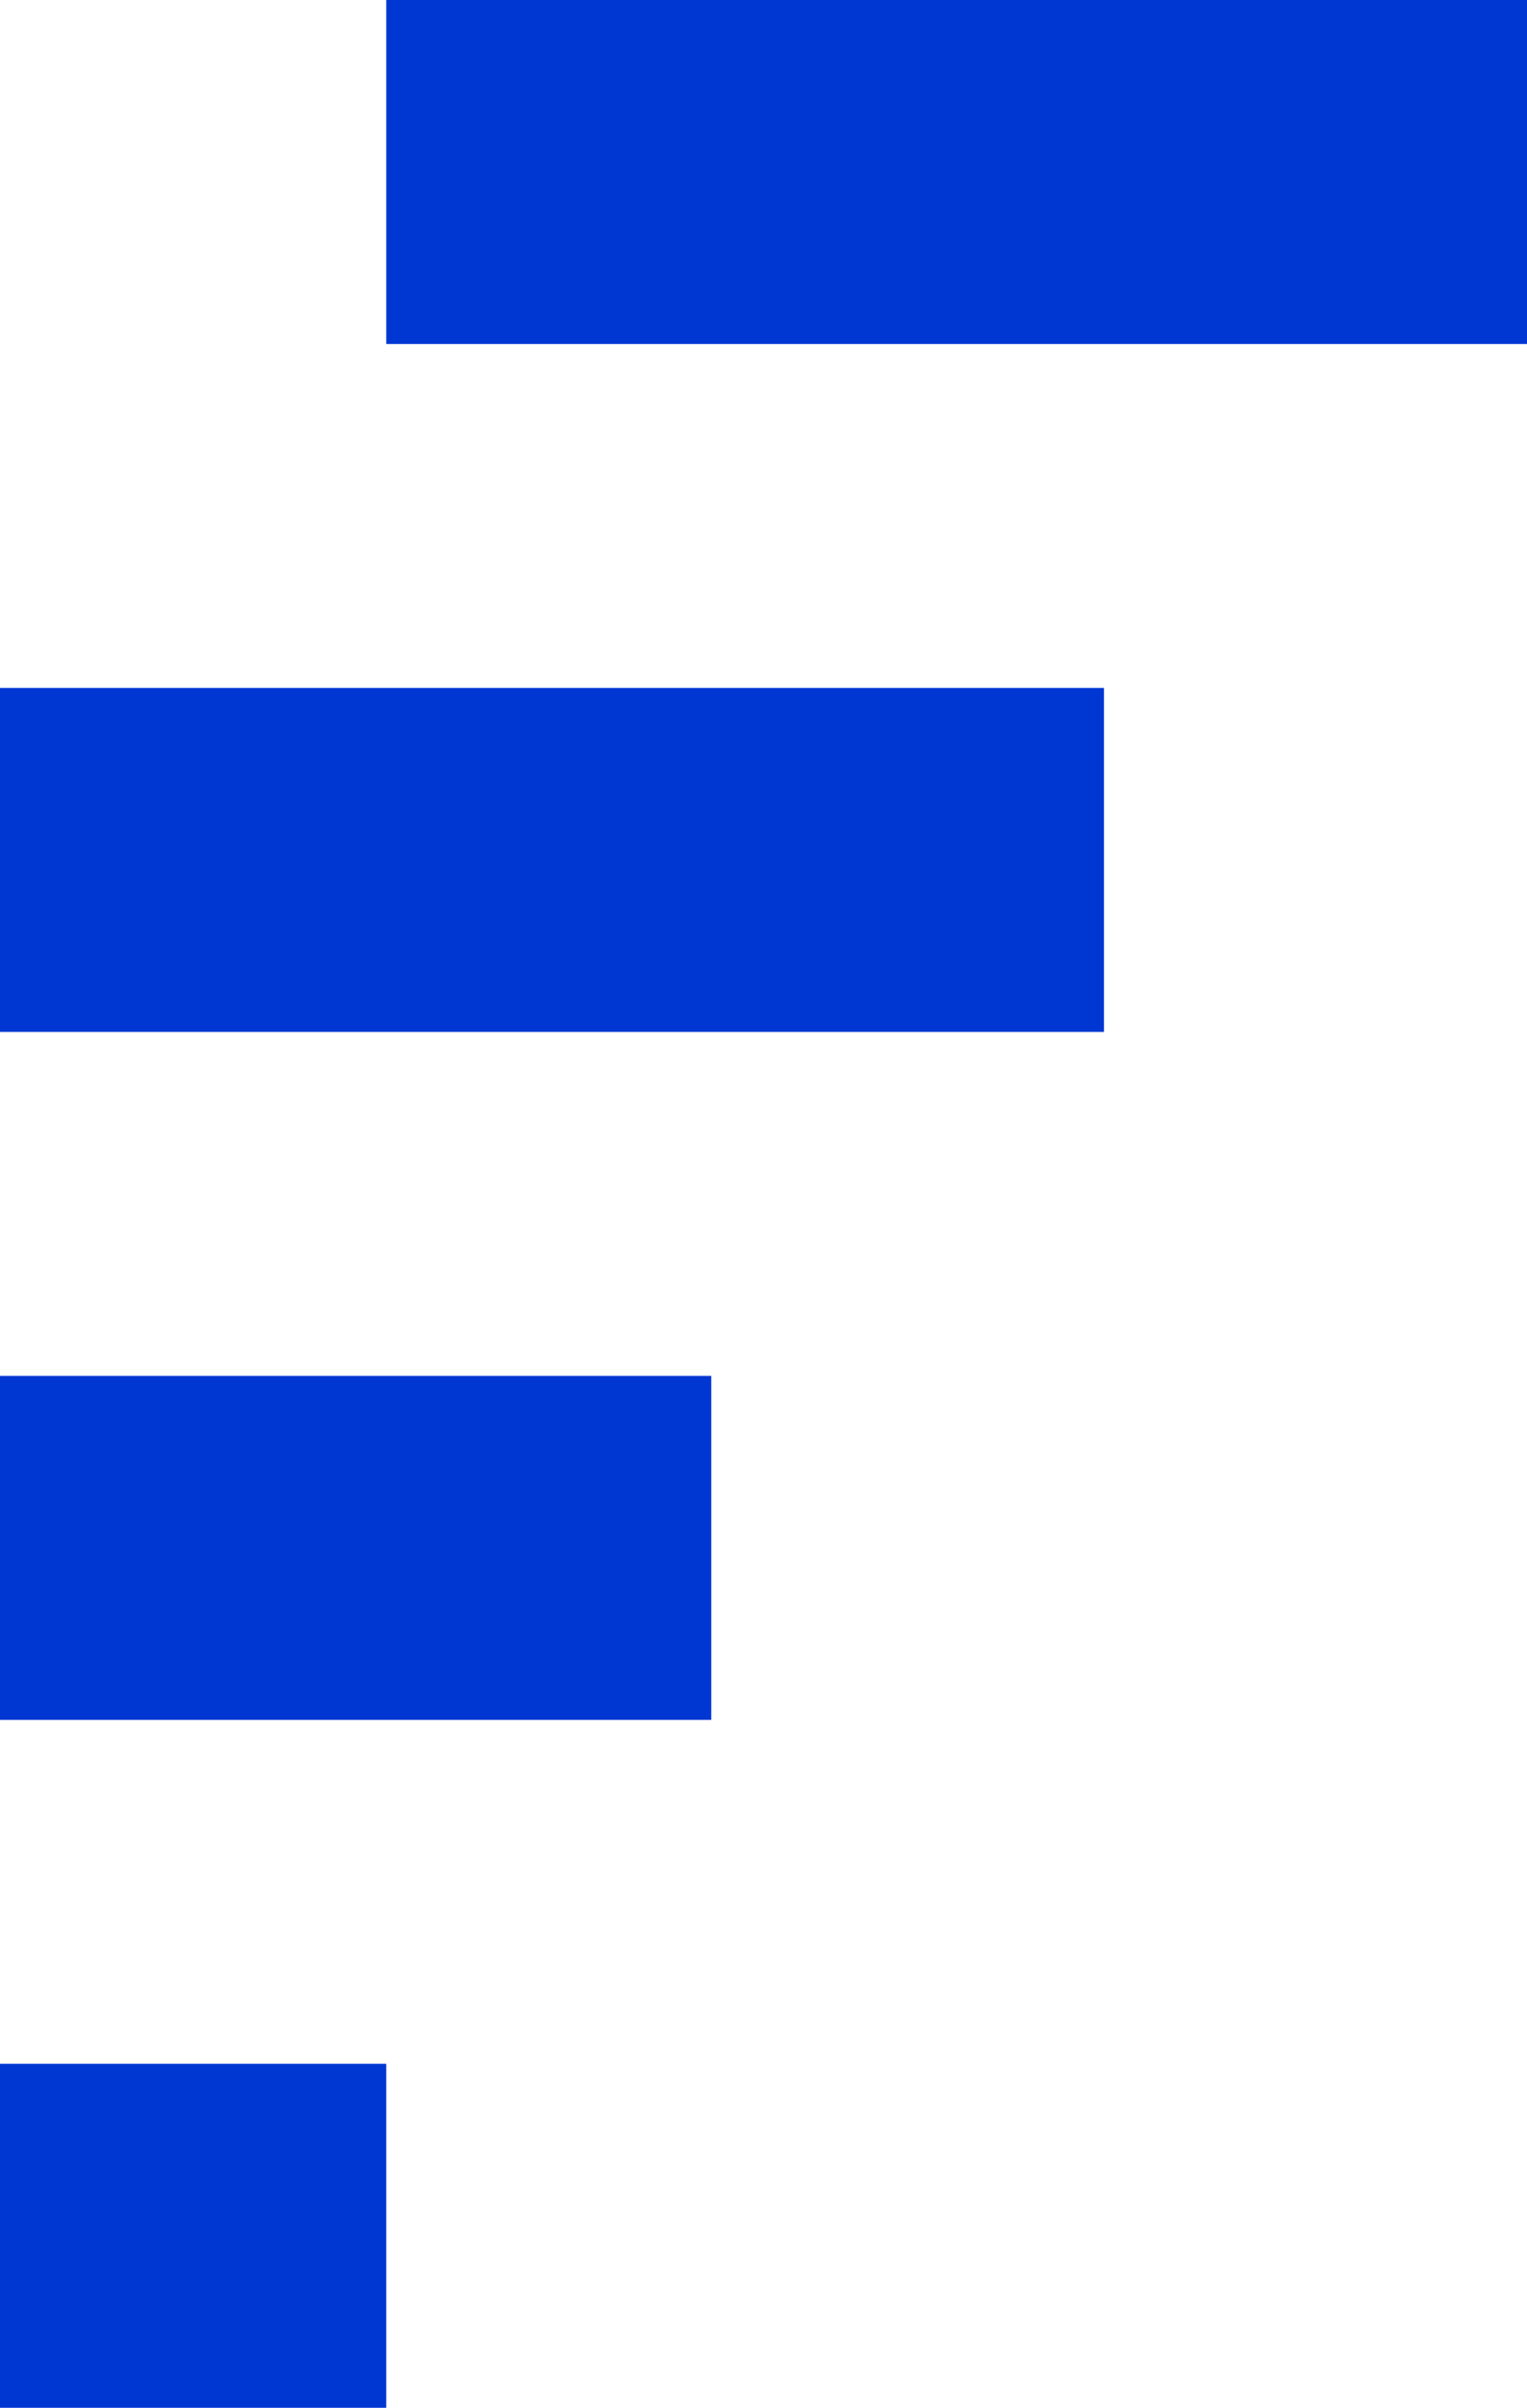
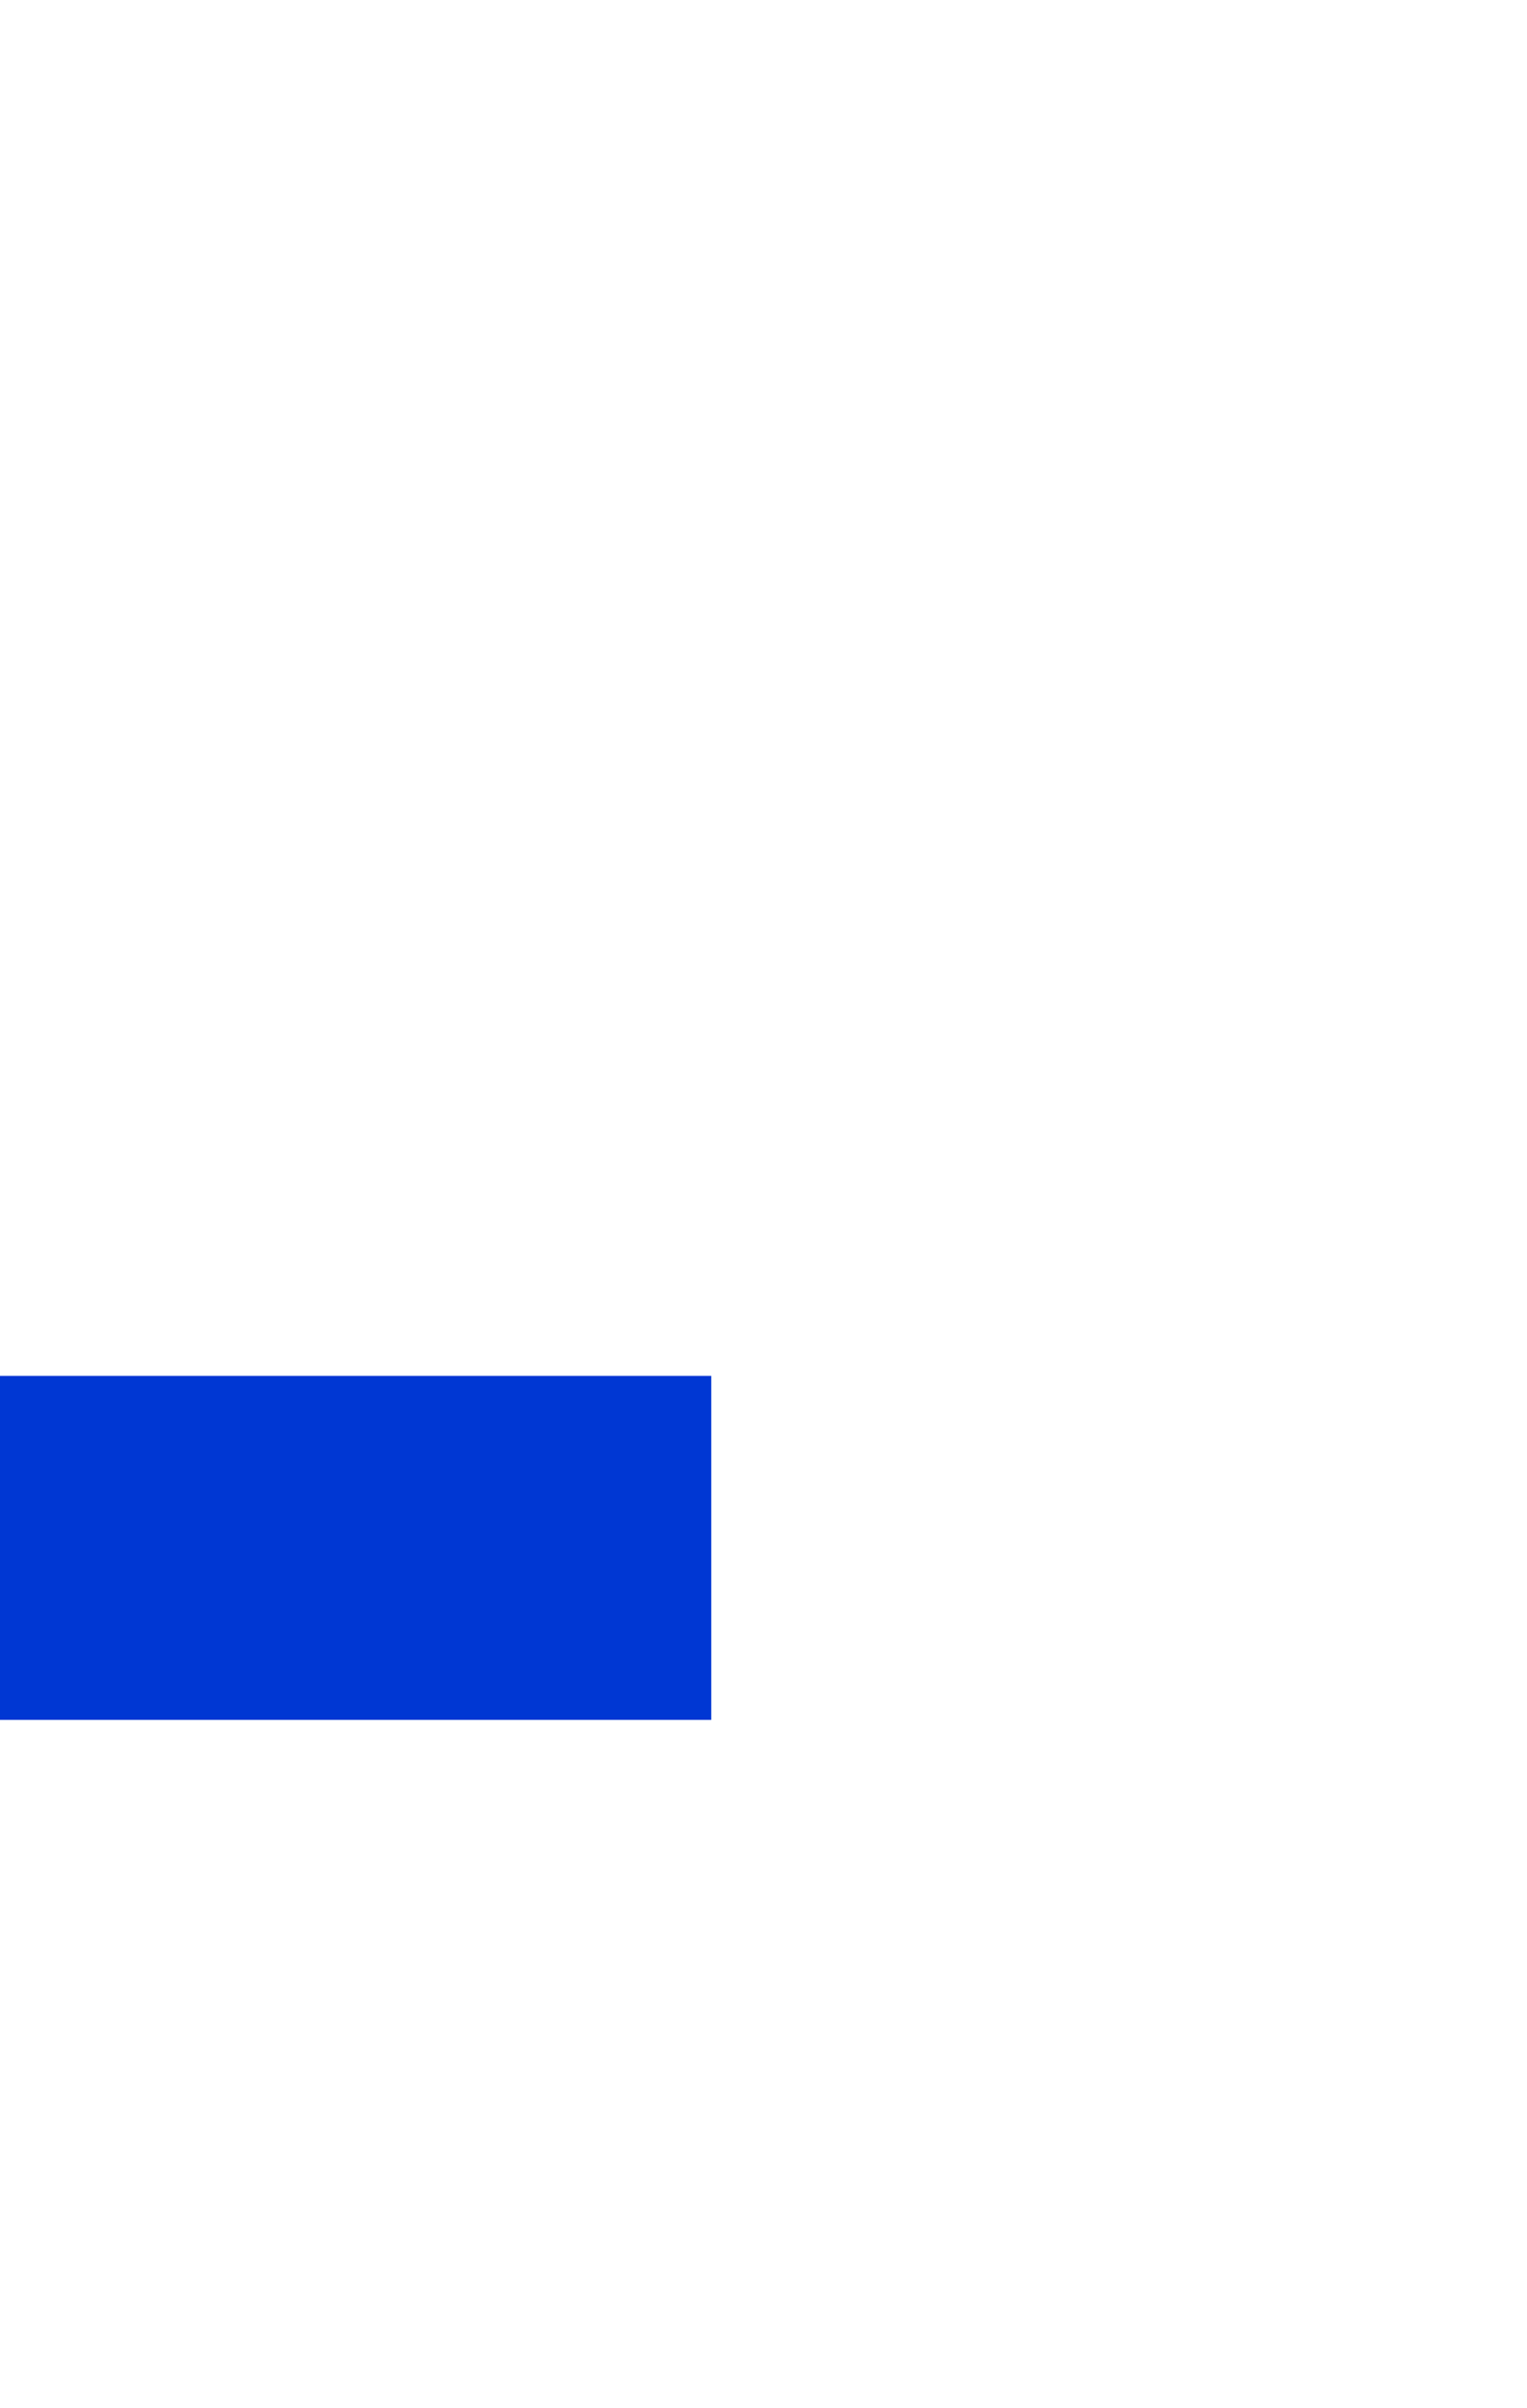
<svg xmlns="http://www.w3.org/2000/svg" id="Layer_2" data-name="Layer 2" viewBox="0 0 184.1 290.34">
  <defs>
    <style>
      .cls-1 {
        fill: #0037d3;
        stroke-width: 0px;
      }
    </style>
  </defs>
  <g id="elementit">
    <g id="Layer_1-2" data-name="Layer 1-2">
-       <rect class="cls-1" x="46.57" width="137.53" height="41.48" />
      <rect class="cls-1" y="165.91" width="85.75" height="41.48" />
-       <rect class="cls-1" y="248.86" width="46.57" height="41.48" />
-       <rect class="cls-1" y="82.95" width="133.1" height="41.48" />
    </g>
  </g>
</svg>